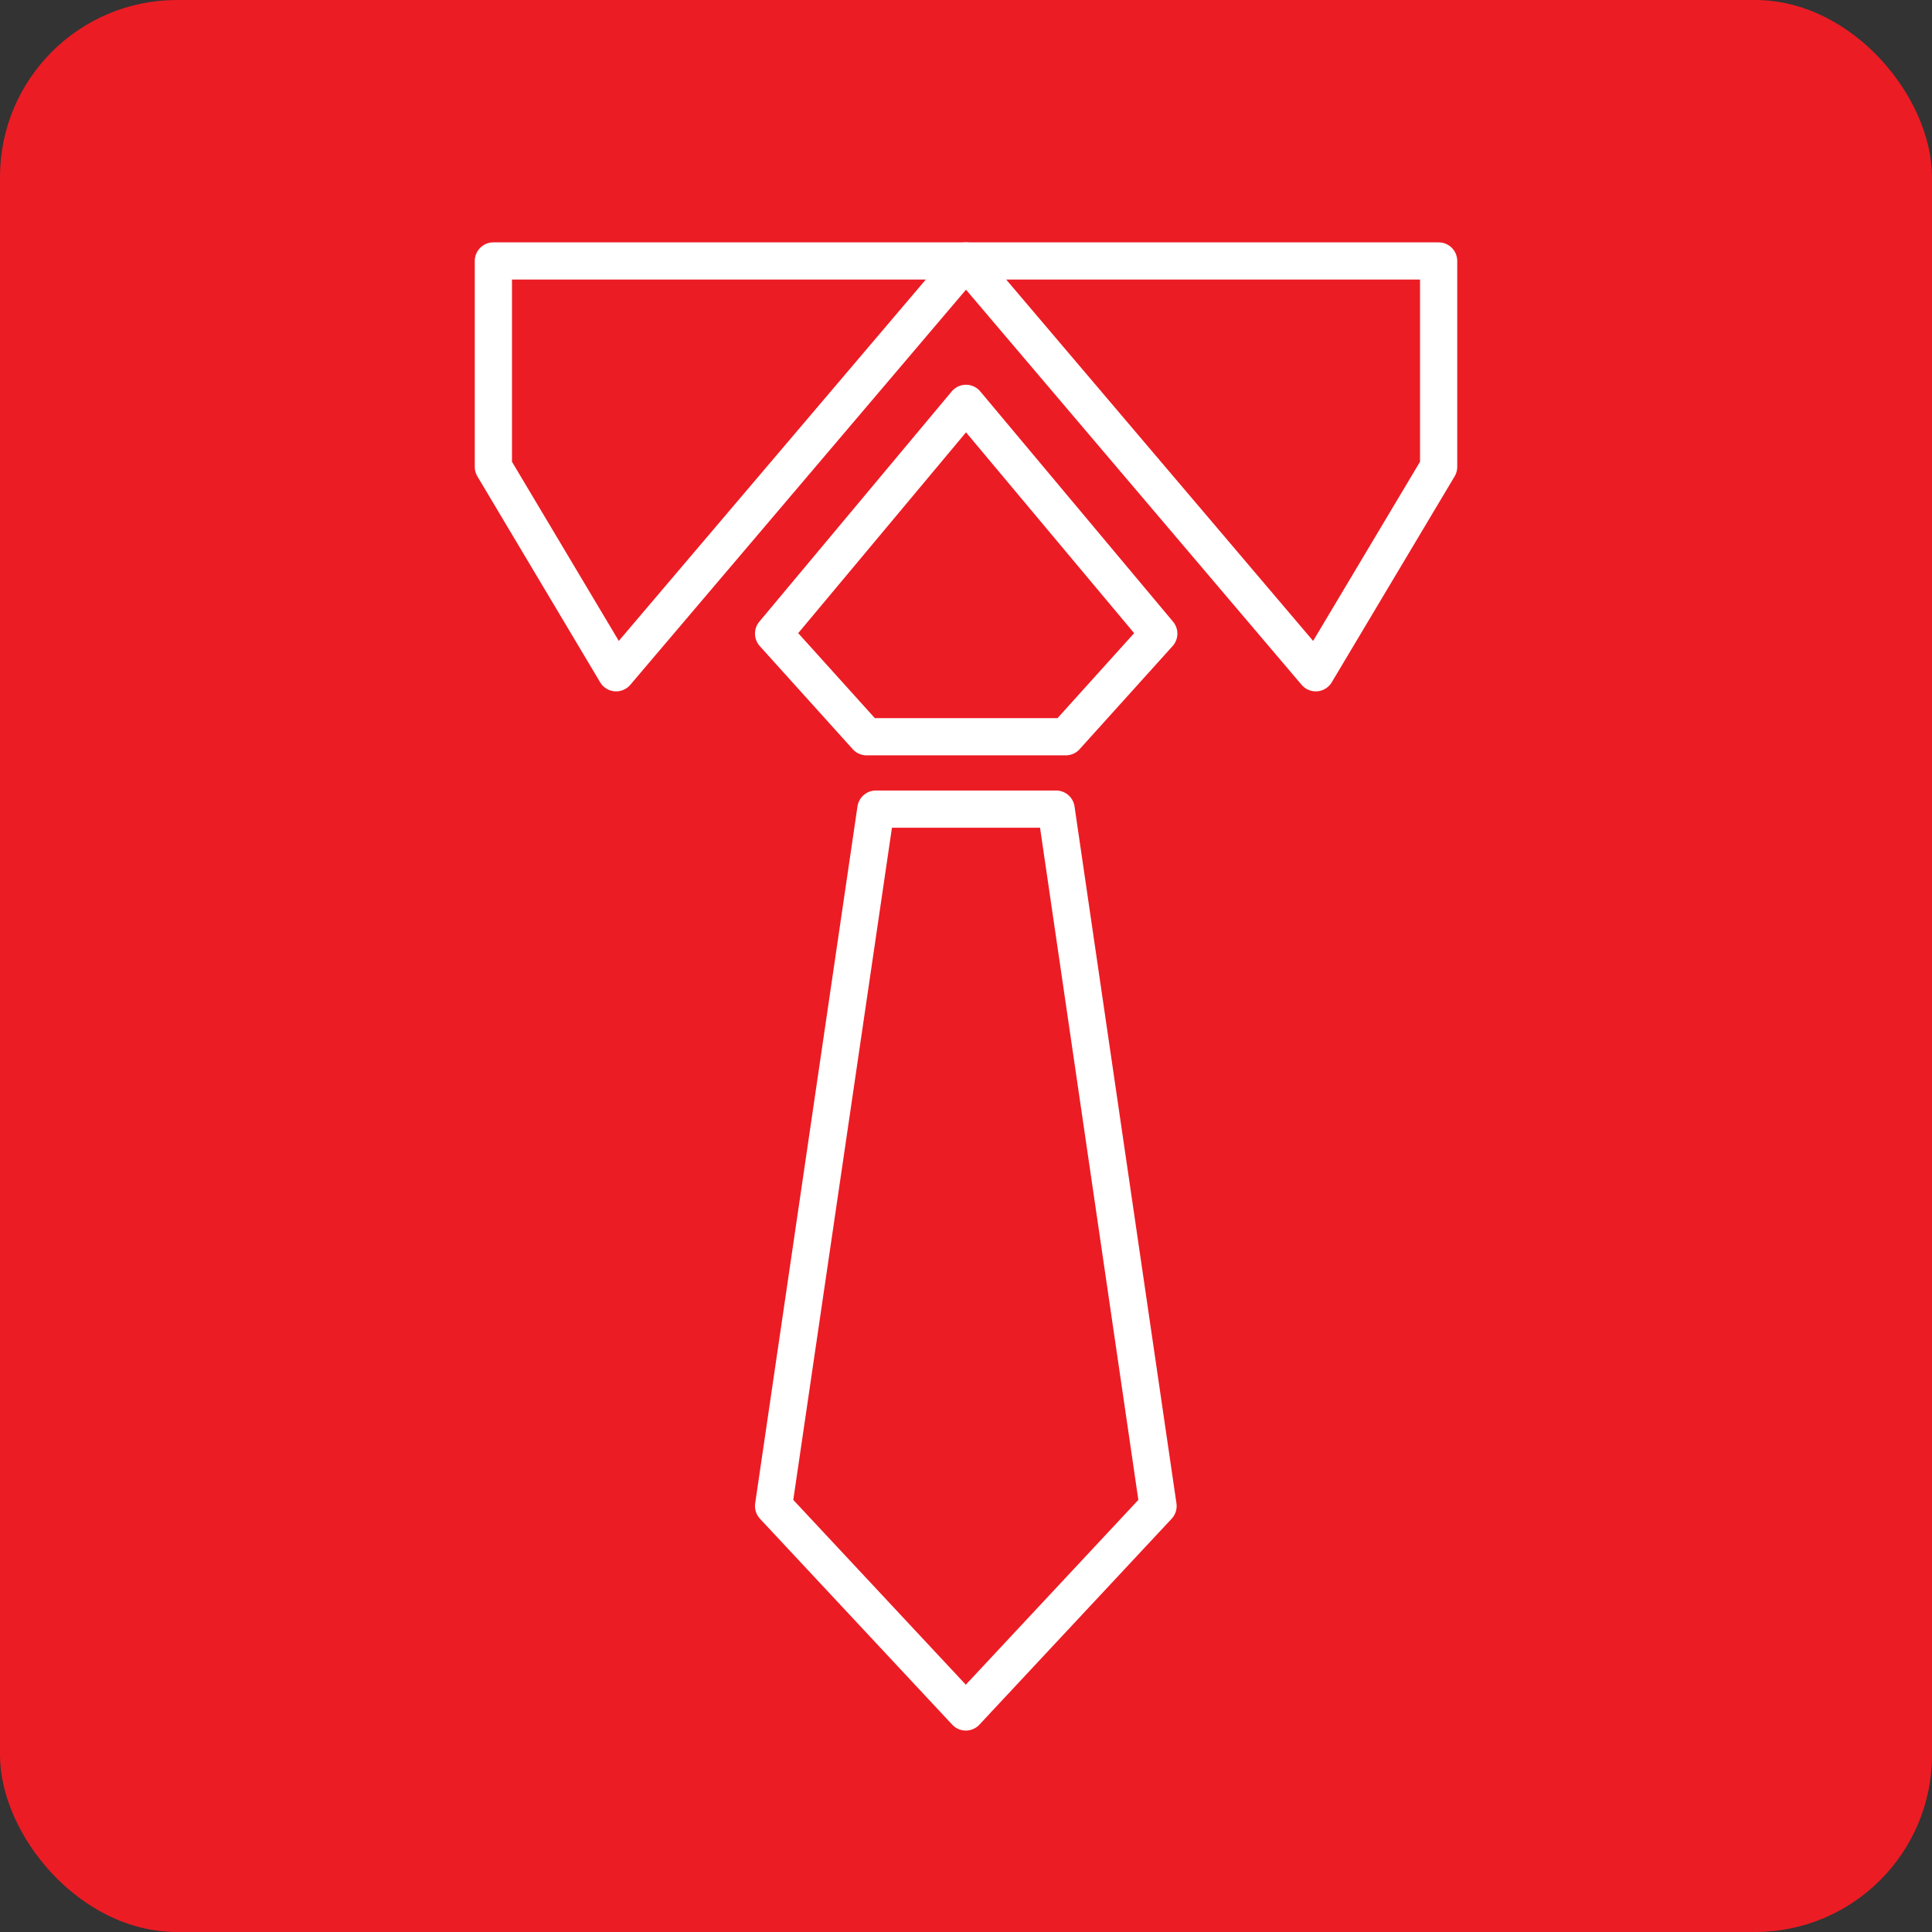
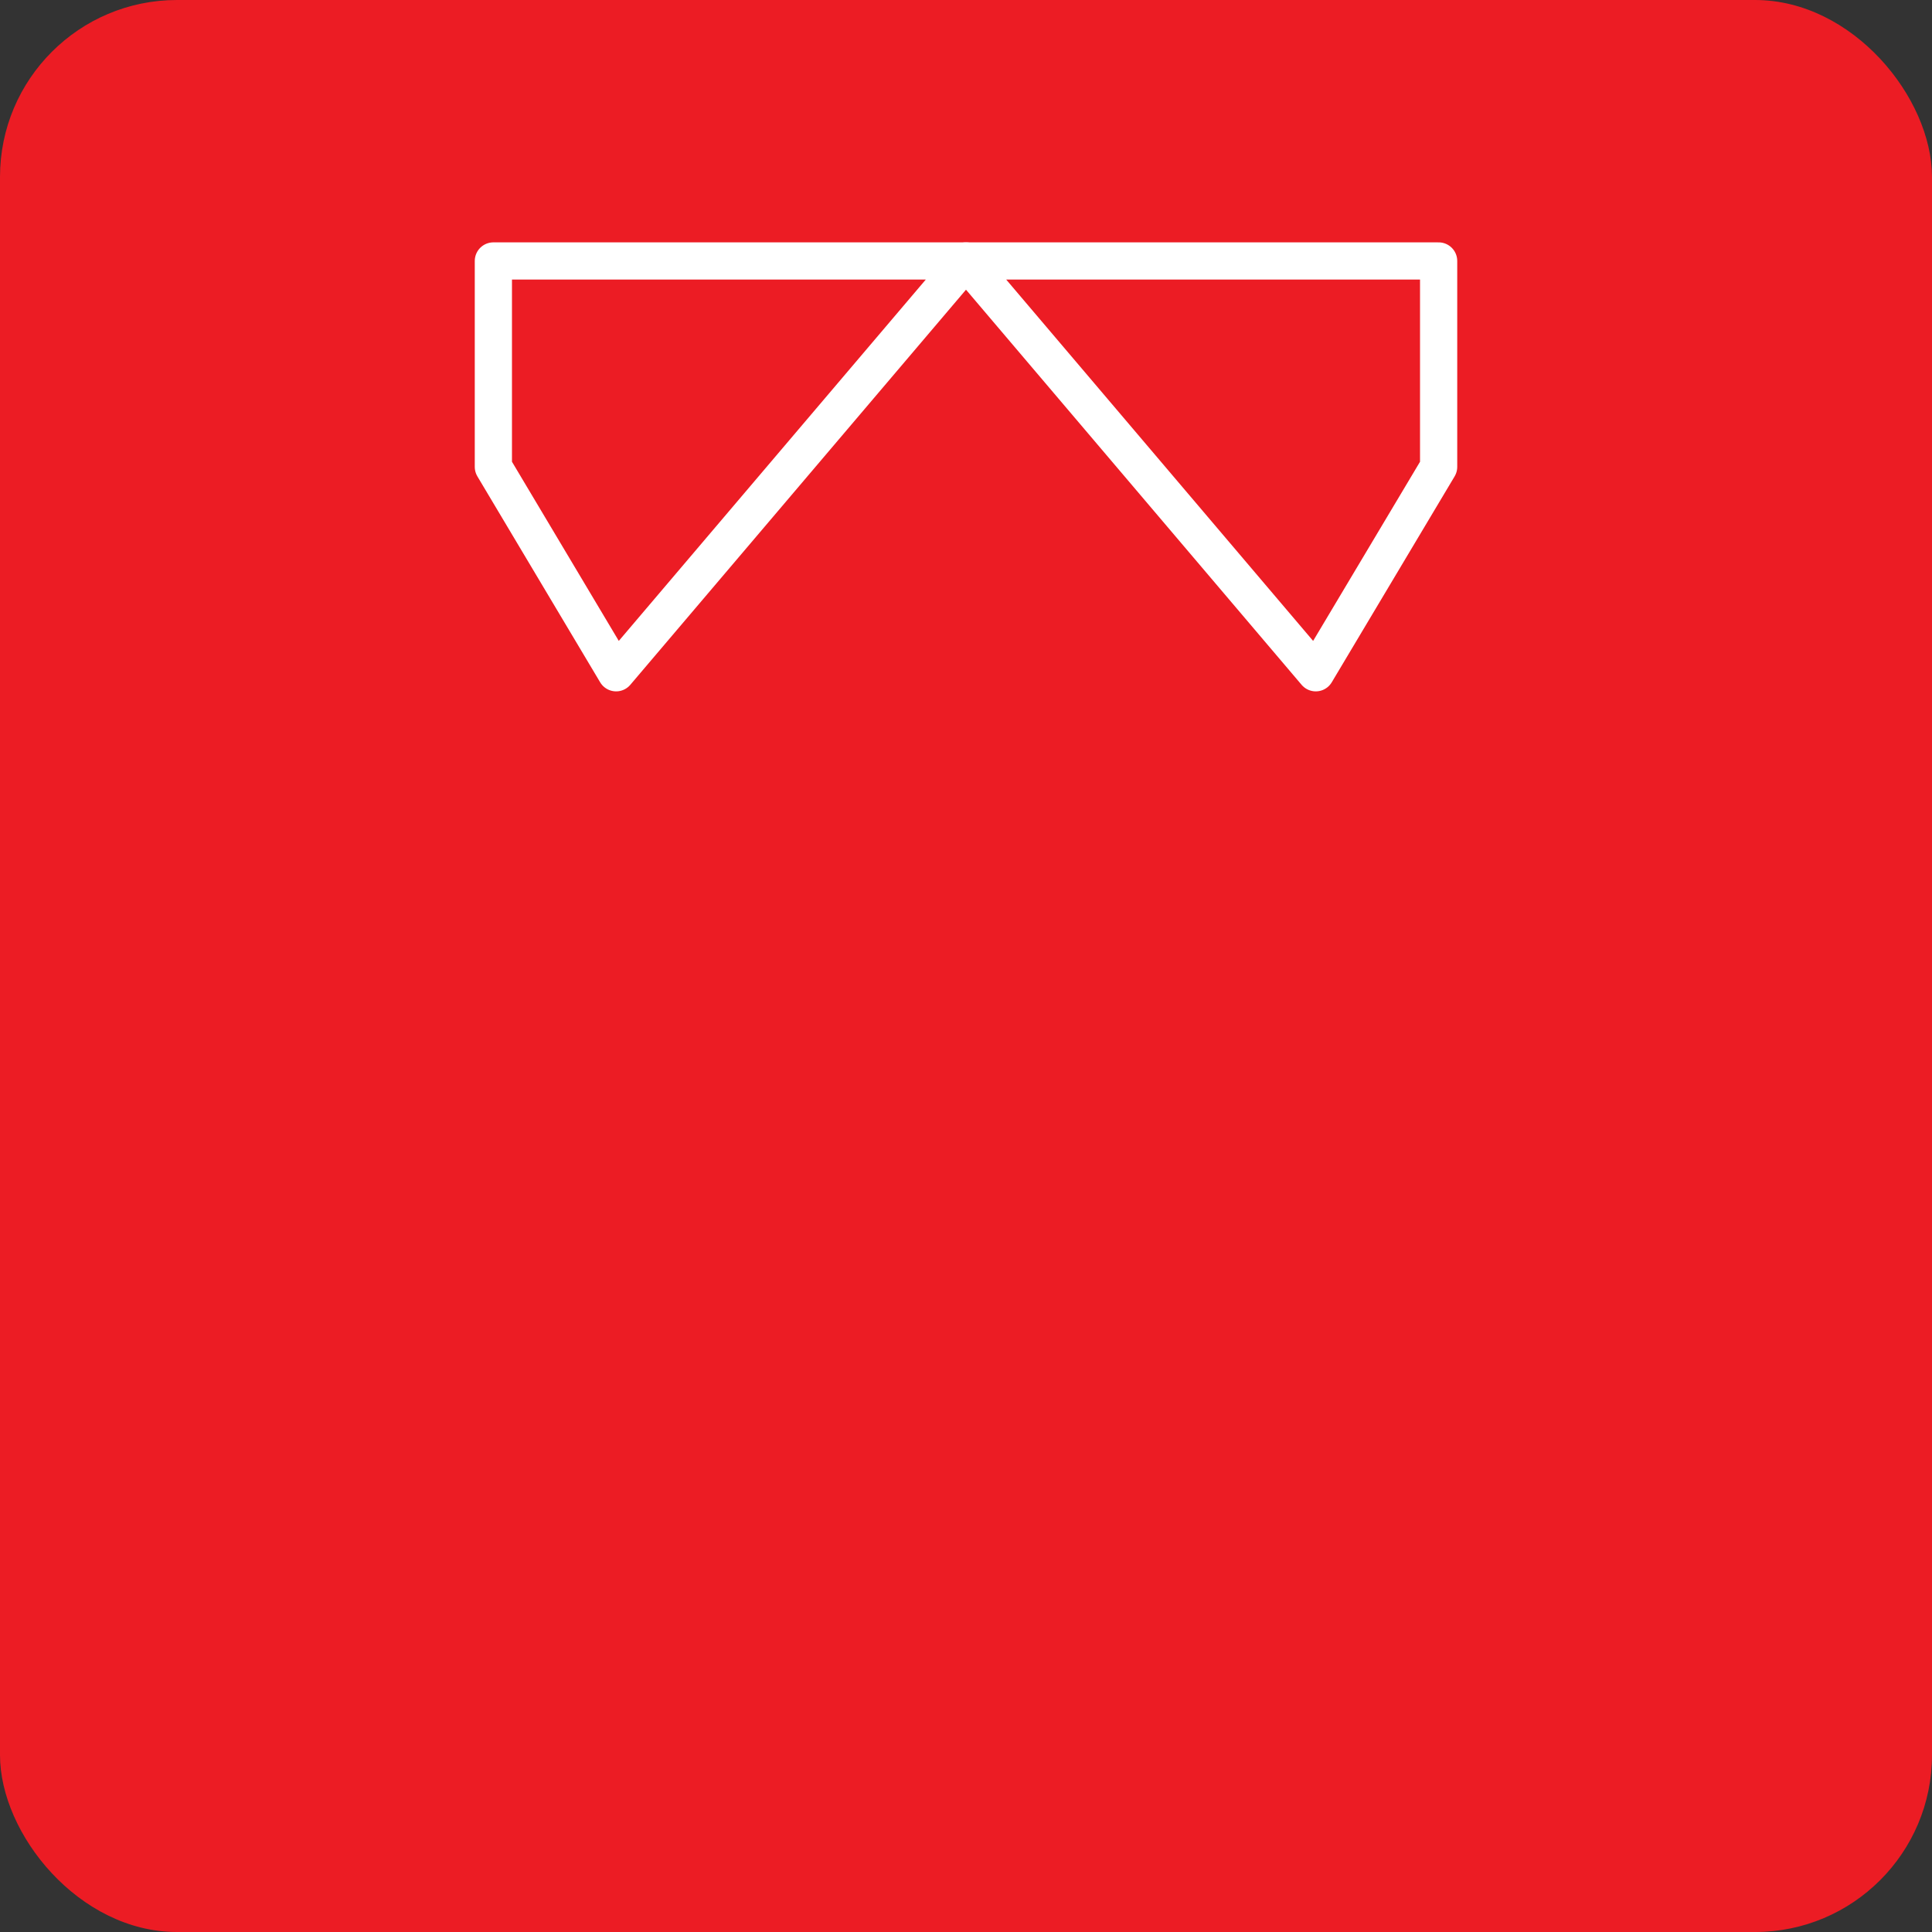
<svg xmlns="http://www.w3.org/2000/svg" id="Calque_1" data-name="Calque 1" viewBox="0 0 207.74 207.74">
  <rect x="0" y="0" width="207.74" height="207.74" fill="#333333" stroke="none" />
  <defs>
    <style>.cls-1,.cls-2{fill:#ec1c24;}.cls-2{stroke:#fff;stroke-linecap:round;stroke-linejoin:round;stroke-width:4px;}</style>
  </defs>
  <title>Logo Syma Pro</title>
  <rect class="cls-1" width="207.74" height="207.74" rx="19.03" />
-   <path class="cls-2" d="M94.18,87l-11,74.94,20.67,22.14,20.67-22.14L113.56,87Zm-11-18.87,10,11.09h21.42l10-11.09L103.87,43.37Z" />
  <polygon class="cls-2" points="154.69 50.2 154.69 28.06 103.87 28.06 141.48 72.34 154.69 50.2" />
  <polygon class="cls-2" points="66.25 72.34 103.87 28.06 53.05 28.06 53.05 50.2 66.25 72.34" />
</svg>